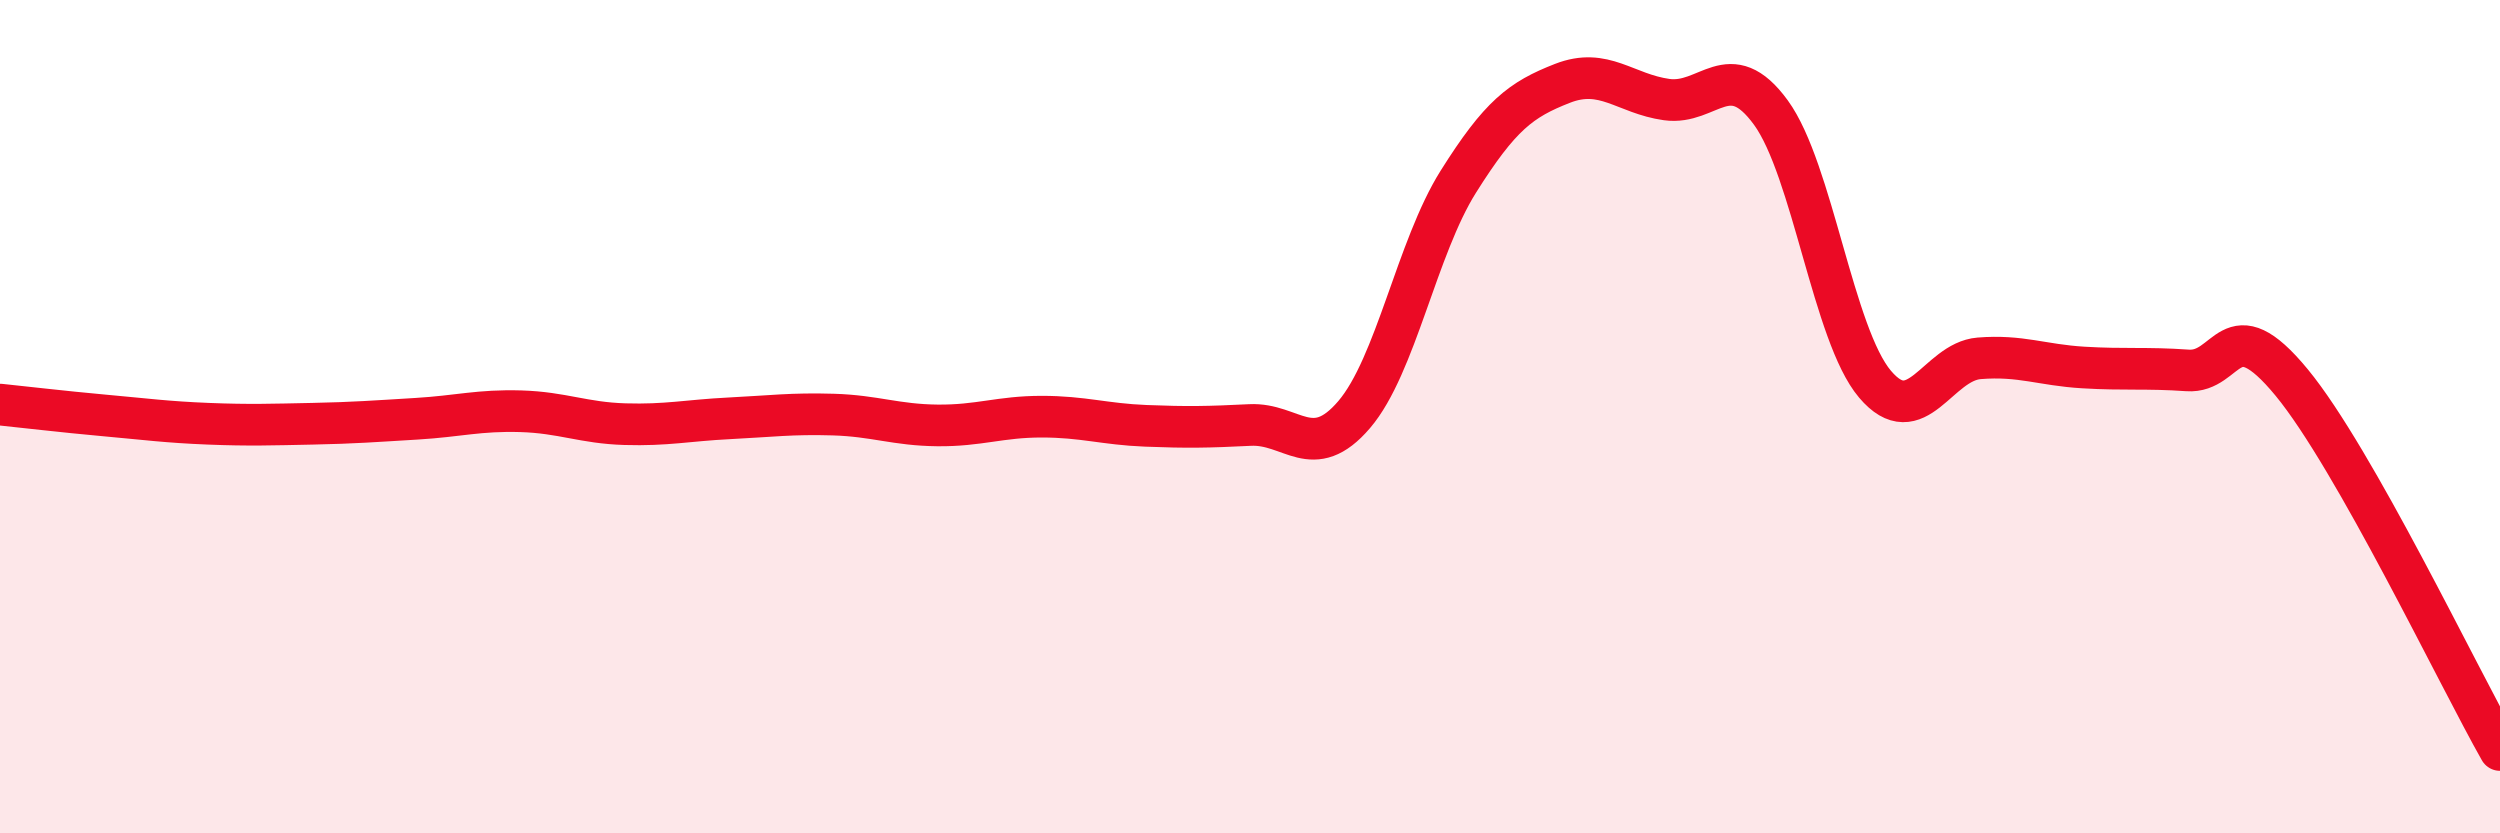
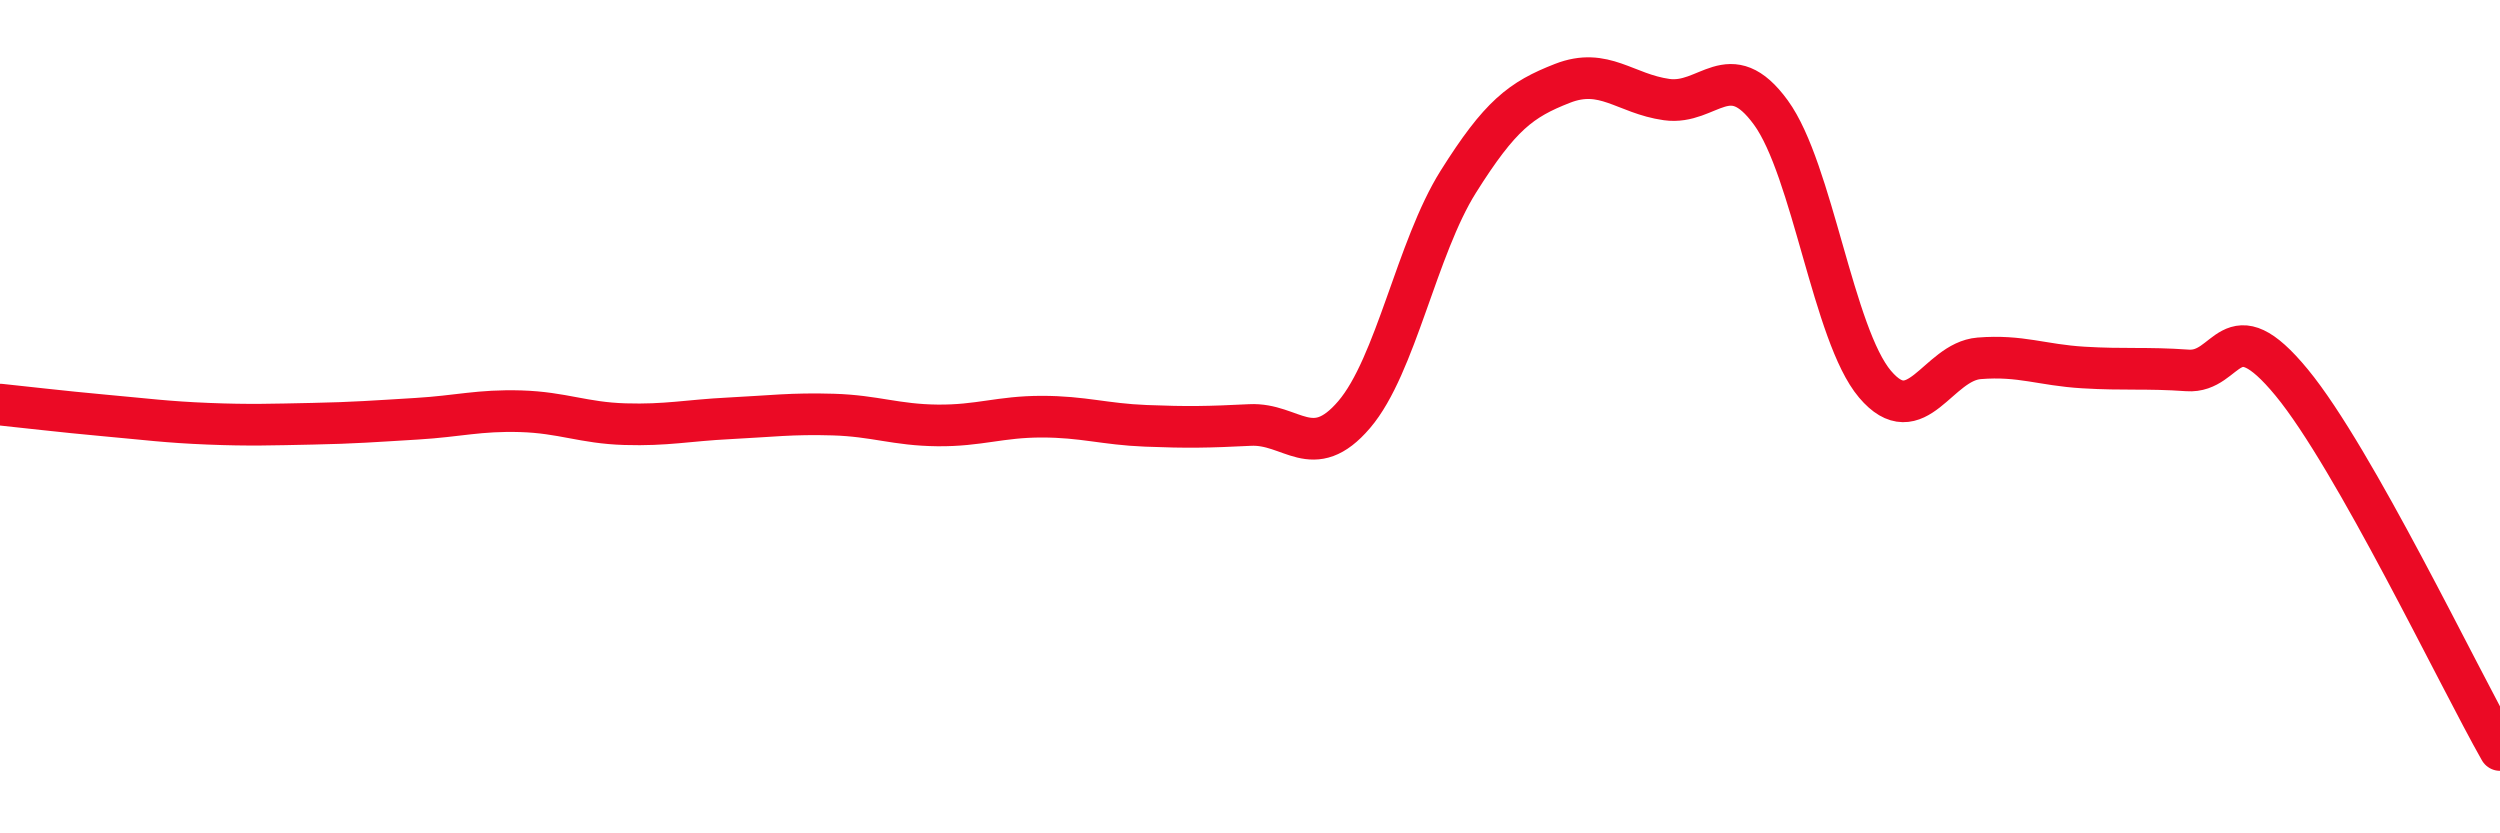
<svg xmlns="http://www.w3.org/2000/svg" width="60" height="20" viewBox="0 0 60 20">
-   <path d="M 0,9.71 C 0.5,9.76 1.5,9.88 2.5,9.97 C 3.5,10.06 4,10.13 5,10.17 C 6,10.21 6.5,10.19 7.5,10.17 C 8.5,10.15 9,10.11 10,10.05 C 11,9.99 11.5,9.84 12.5,9.87 C 13.5,9.9 14,10.15 15,10.18 C 16,10.21 16.5,10.09 17.5,10.04 C 18.5,9.99 19,9.92 20,9.95 C 21,9.98 21.5,10.2 22.5,10.21 C 23.5,10.22 24,10 25,10 C 26,10 26.5,10.18 27.5,10.22 C 28.5,10.26 29,10.25 30,10.2 C 31,10.15 31.5,11.12 32.5,9.95 C 33.5,8.78 34,5.95 35,4.36 C 36,2.77 36.5,2.39 37.5,2 C 38.5,1.61 39,2.25 40,2.39 C 41,2.53 41.5,1.33 42.5,2.7 C 43.5,4.07 44,8.04 45,9.22 C 46,10.4 46.5,8.68 47.5,8.6 C 48.5,8.52 49,8.76 50,8.82 C 51,8.88 51.5,8.82 52.5,8.89 C 53.5,8.96 53.5,7.36 55,9.18 C 56.5,11 59,16.24 60,18L60 20L0 20Z" fill="#EB0A25" opacity="0.1" stroke-linecap="round" stroke-linejoin="round" />
  <path d="M 0,9.71 C 0.5,9.76 1.5,9.88 2.5,9.97 C 3.5,10.06 4,10.13 5,10.17 C 6,10.21 6.5,10.19 7.5,10.17 C 8.5,10.15 9,10.11 10,10.05 C 11,9.99 11.5,9.84 12.5,9.87 C 13.5,9.9 14,10.15 15,10.18 C 16,10.21 16.5,10.09 17.5,10.04 C 18.5,9.99 19,9.92 20,9.95 C 21,9.98 21.5,10.2 22.5,10.21 C 23.5,10.22 24,10 25,10 C 26,10 26.5,10.18 27.5,10.22 C 28.5,10.26 29,10.25 30,10.2 C 31,10.15 31.5,11.12 32.5,9.95 C 33.5,8.78 34,5.95 35,4.36 C 36,2.77 36.5,2.39 37.5,2 C 38.5,1.61 39,2.25 40,2.39 C 41,2.53 41.5,1.33 42.5,2.7 C 43.5,4.07 44,8.04 45,9.22 C 46,10.4 46.5,8.68 47.5,8.6 C 48.5,8.52 49,8.76 50,8.82 C 51,8.88 51.5,8.82 52.5,8.89 C 53.5,8.96 53.5,7.36 55,9.18 C 56.5,11 59,16.24 60,18" stroke="#EB0A25" stroke-width="1" fill="none" stroke-linecap="round" stroke-linejoin="round" />
</svg>